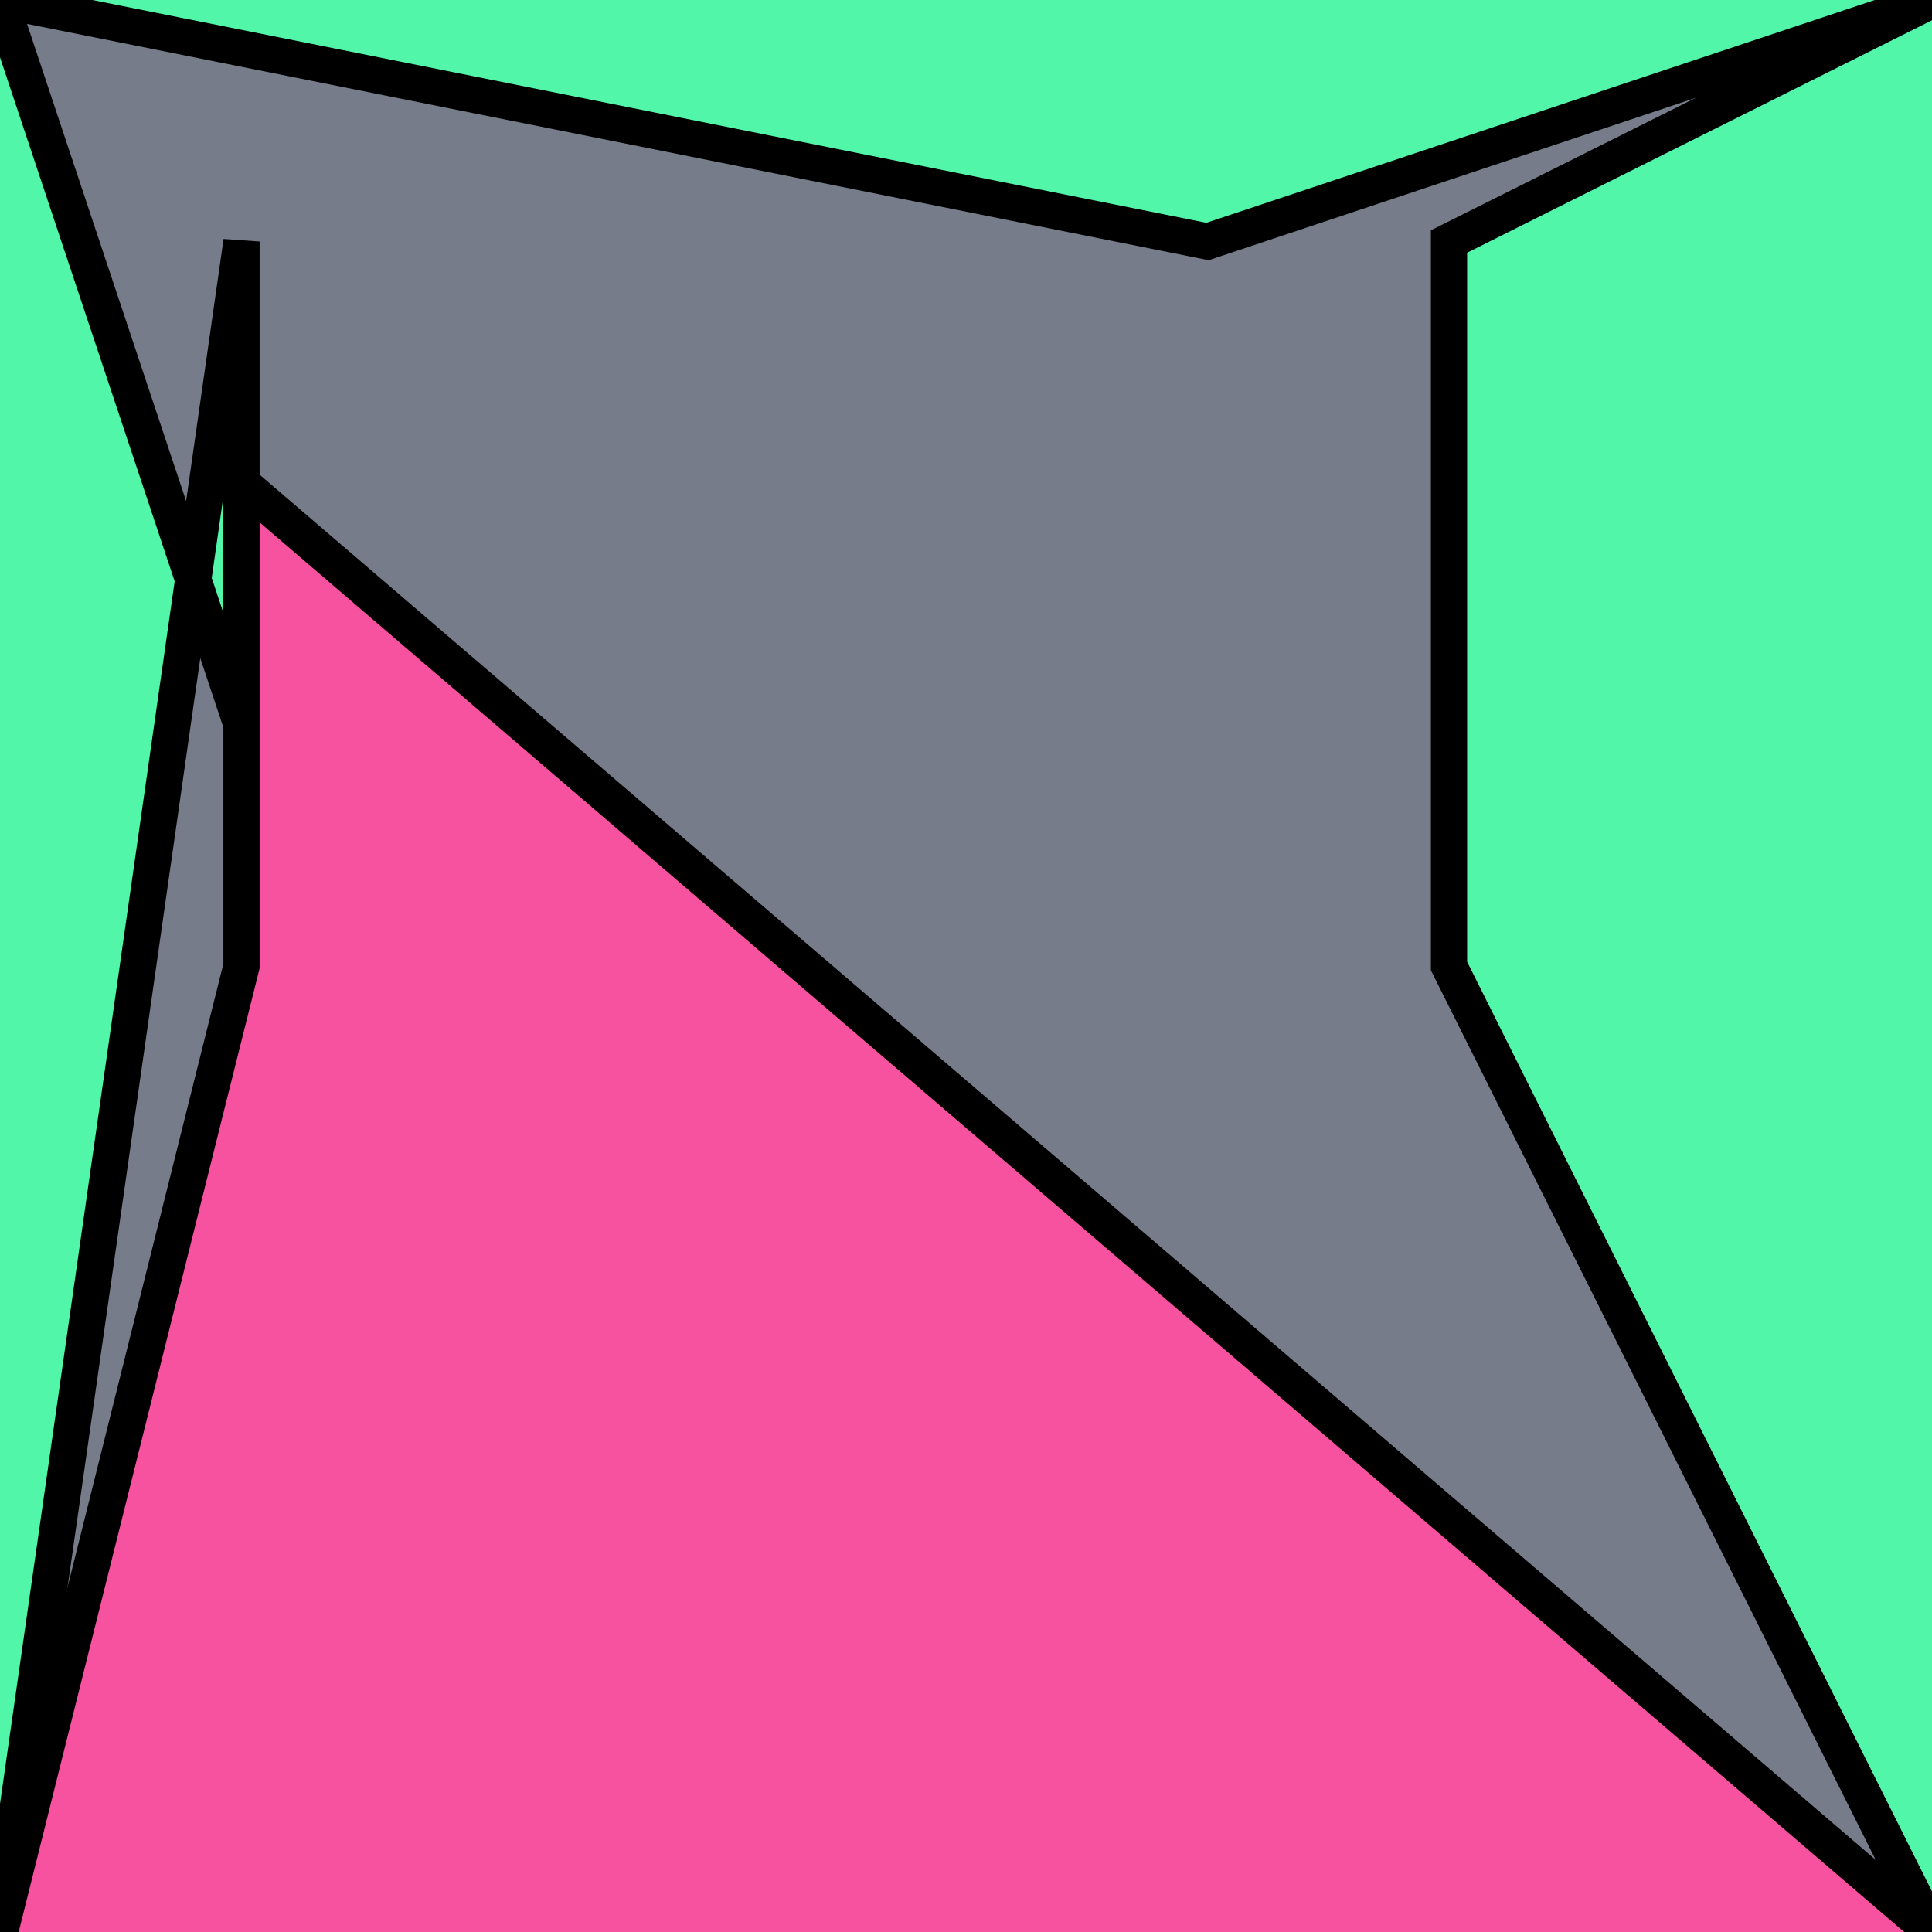
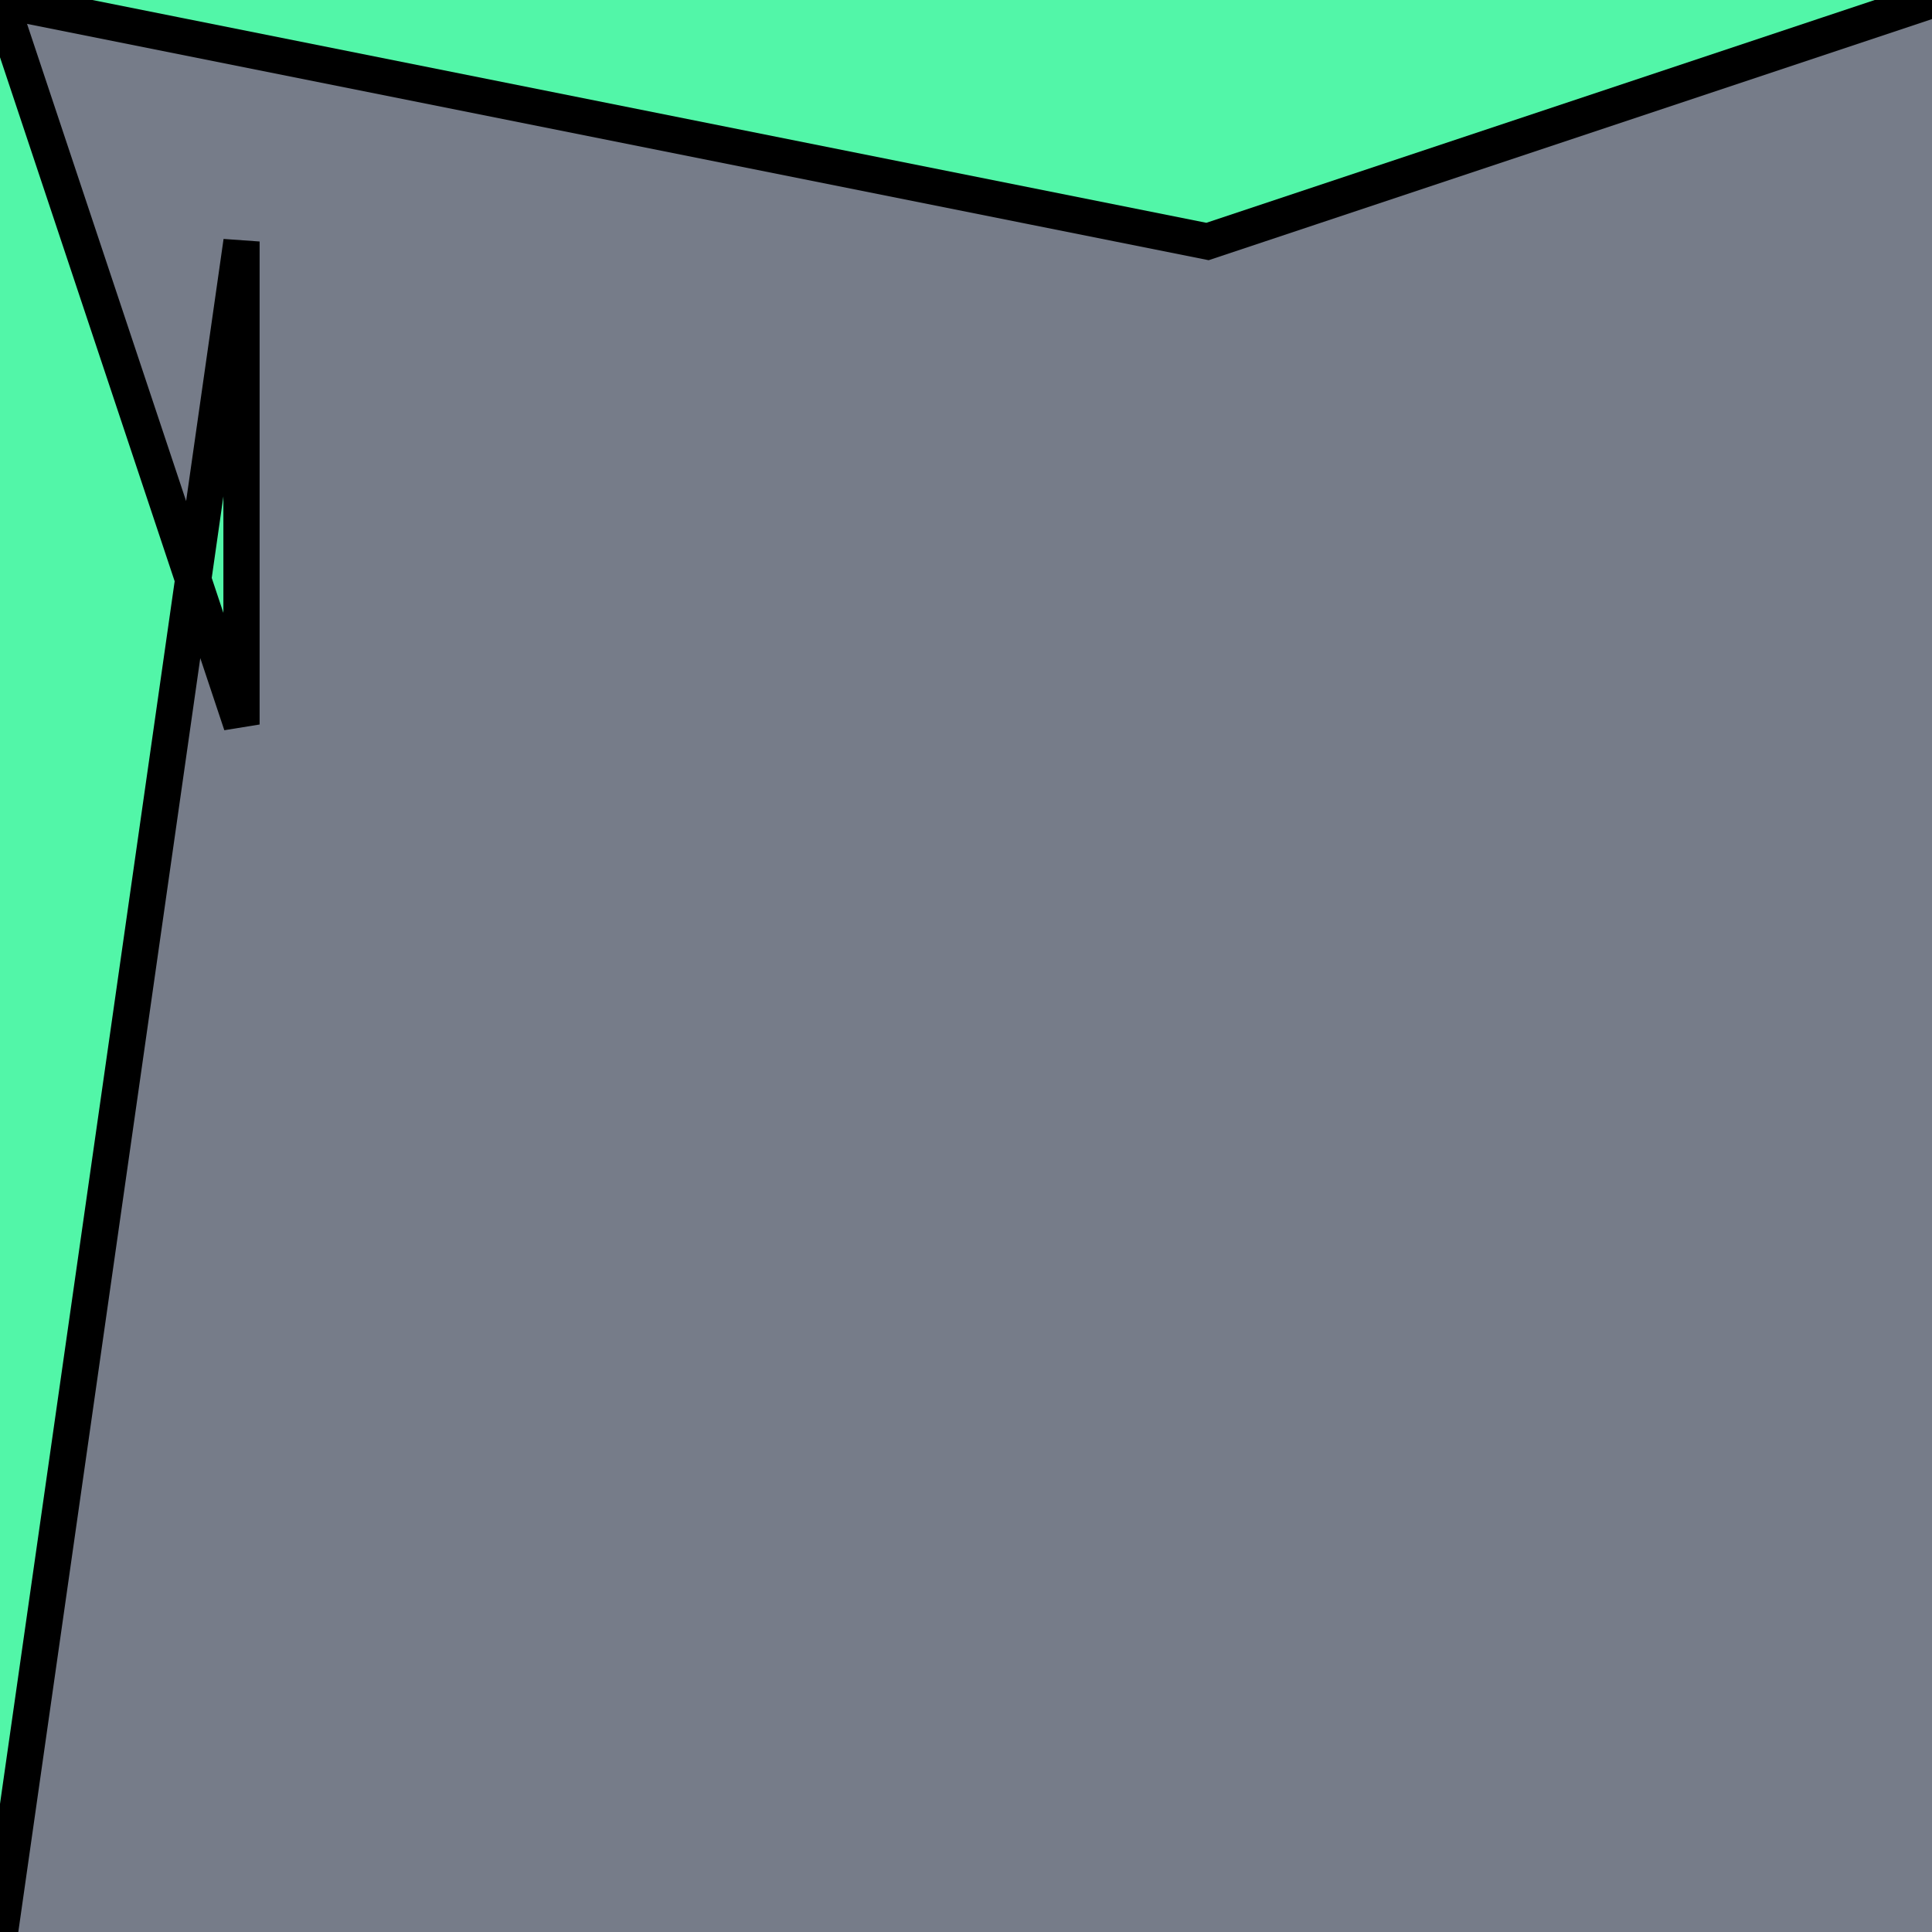
<svg xmlns="http://www.w3.org/2000/svg" version="1.0" viewBox="0 0 8 8">
  <style type="text/css">
polyline{stroke:#000;stroke-width:0.15}
</style>
  <rect fill="#767C89" width="100%" height="100%" />
  <polyline fill="#52F6A8" points="0,8 1,1 1,3 0,0 " />
-   <polyline fill="#52F6A8" points="8,0 6,1 6,4 8,8 " />
-   <polyline fill="#F652A0" points="8,8 1,2 1,4 0,8 " />
  <polyline fill="#52F6A8" points="0,0 5,1 5,1 8,0 " />
</svg>